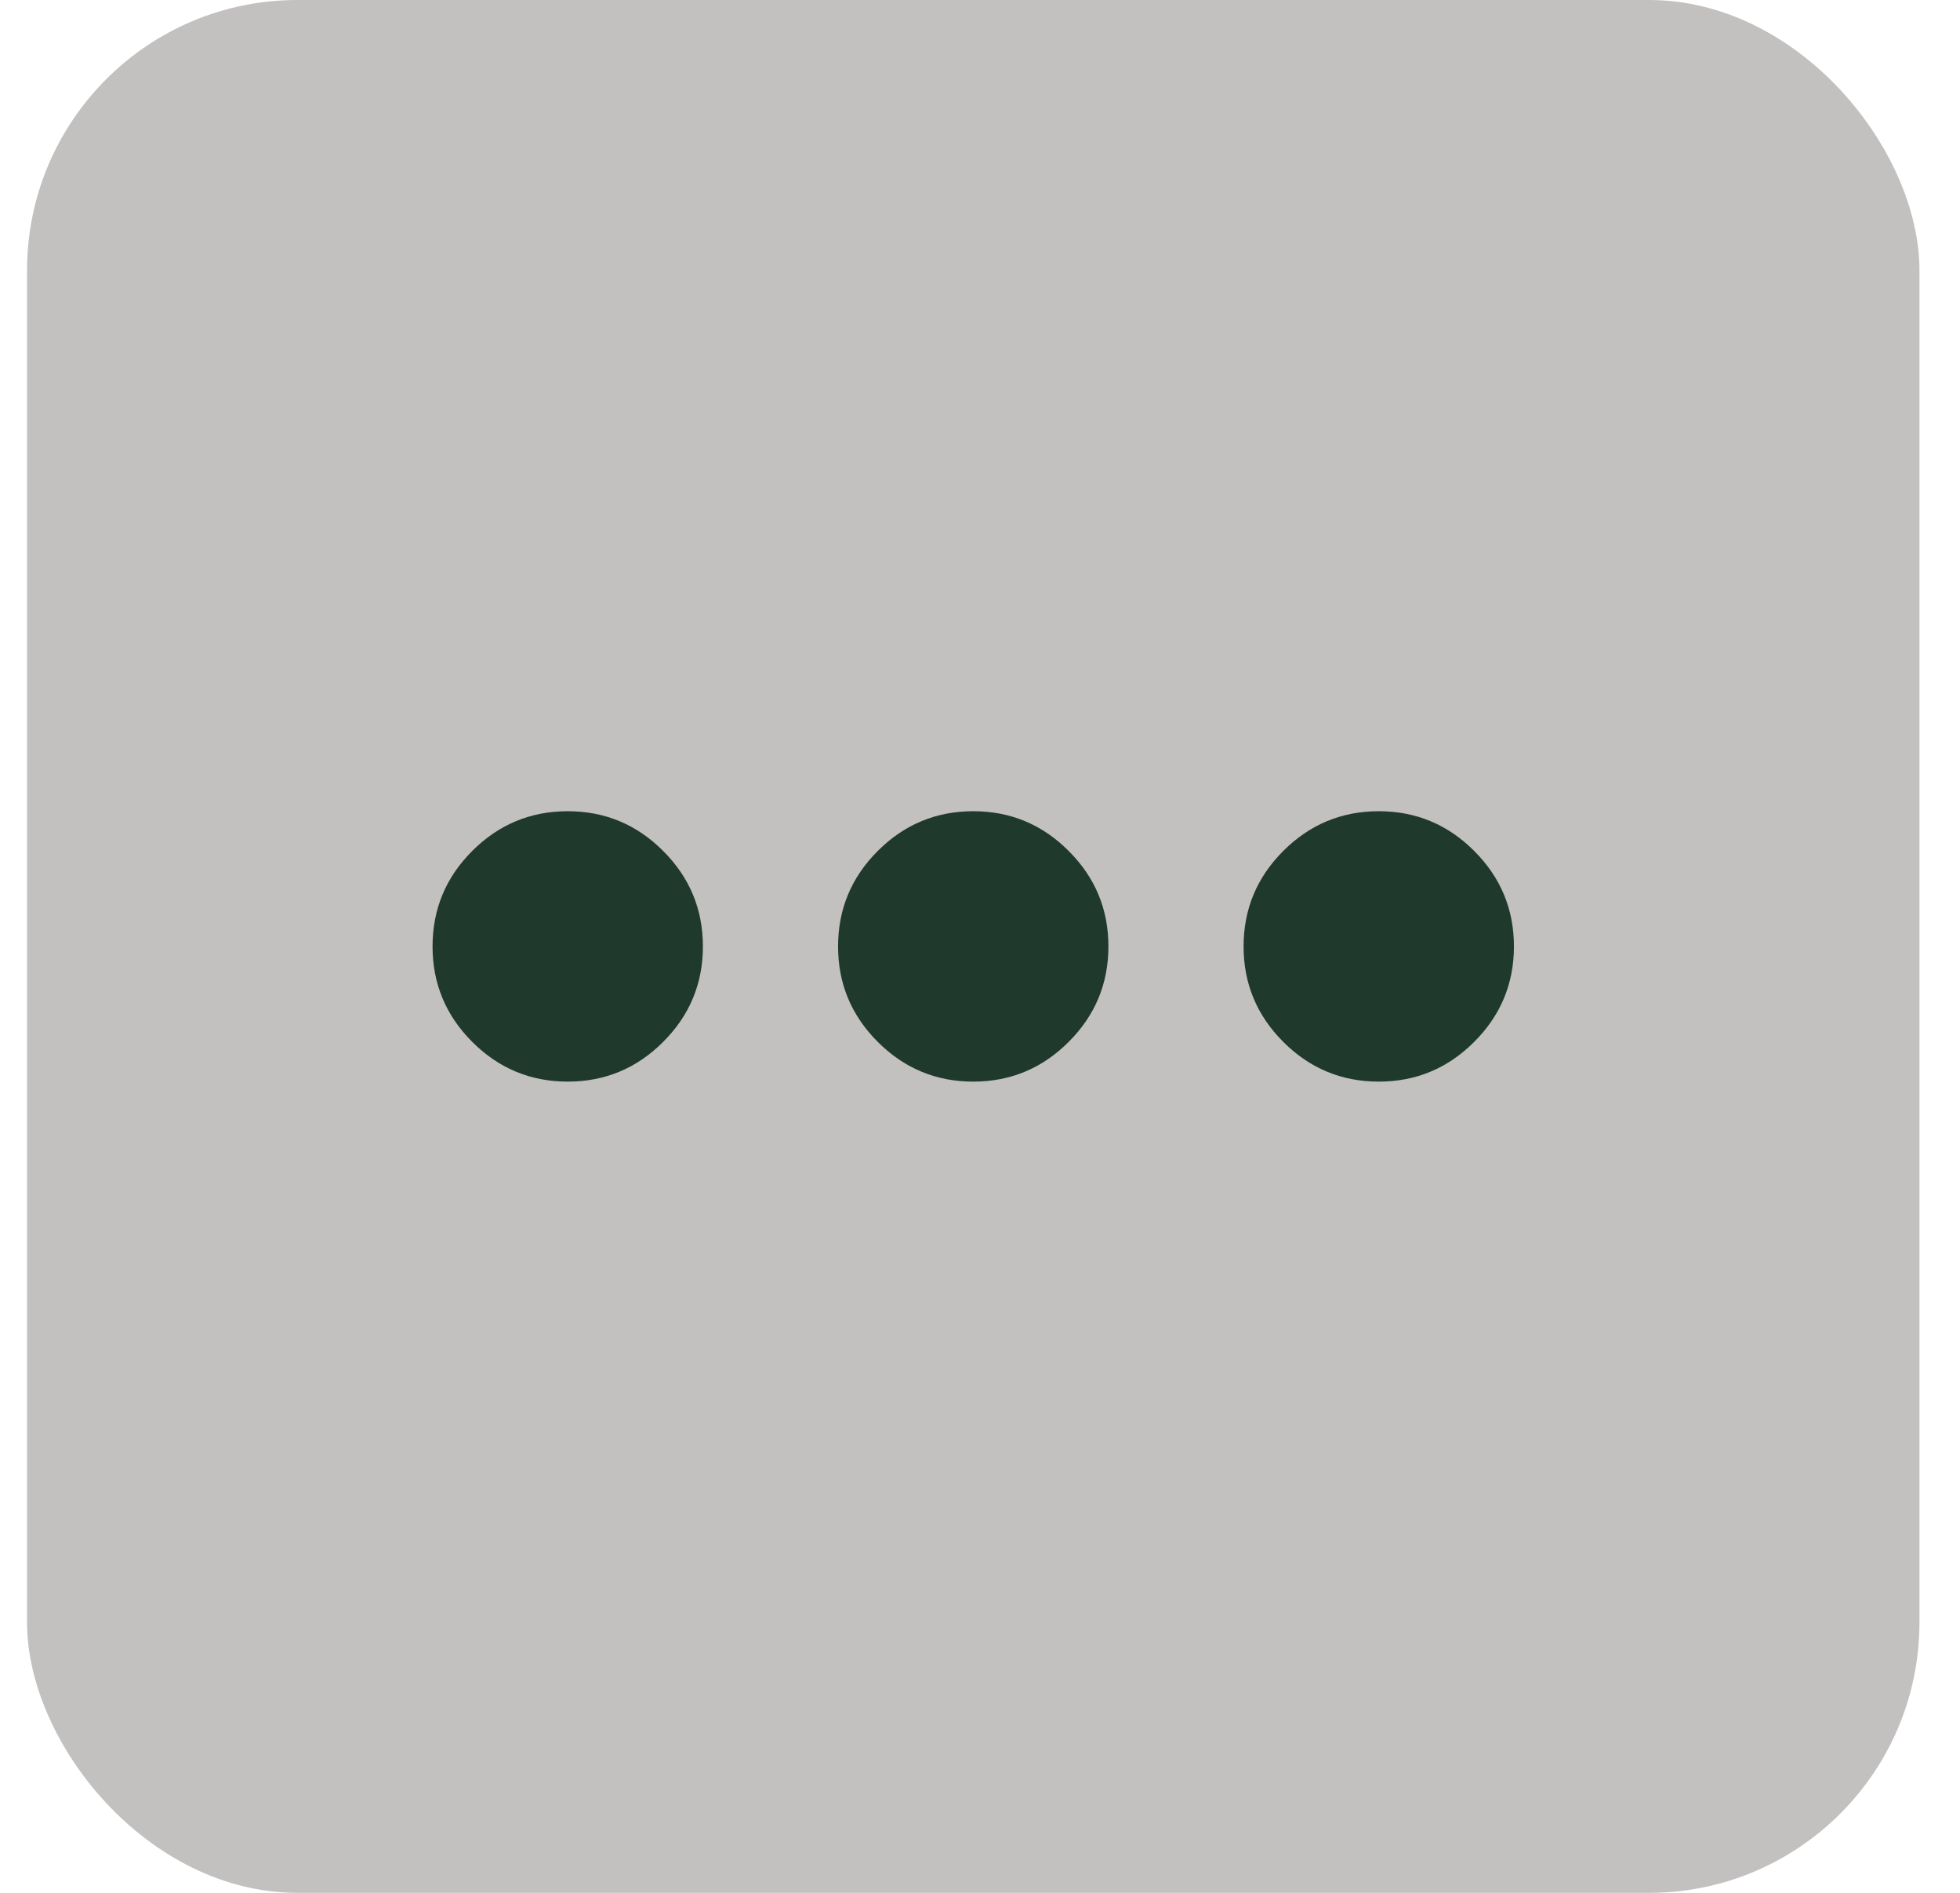
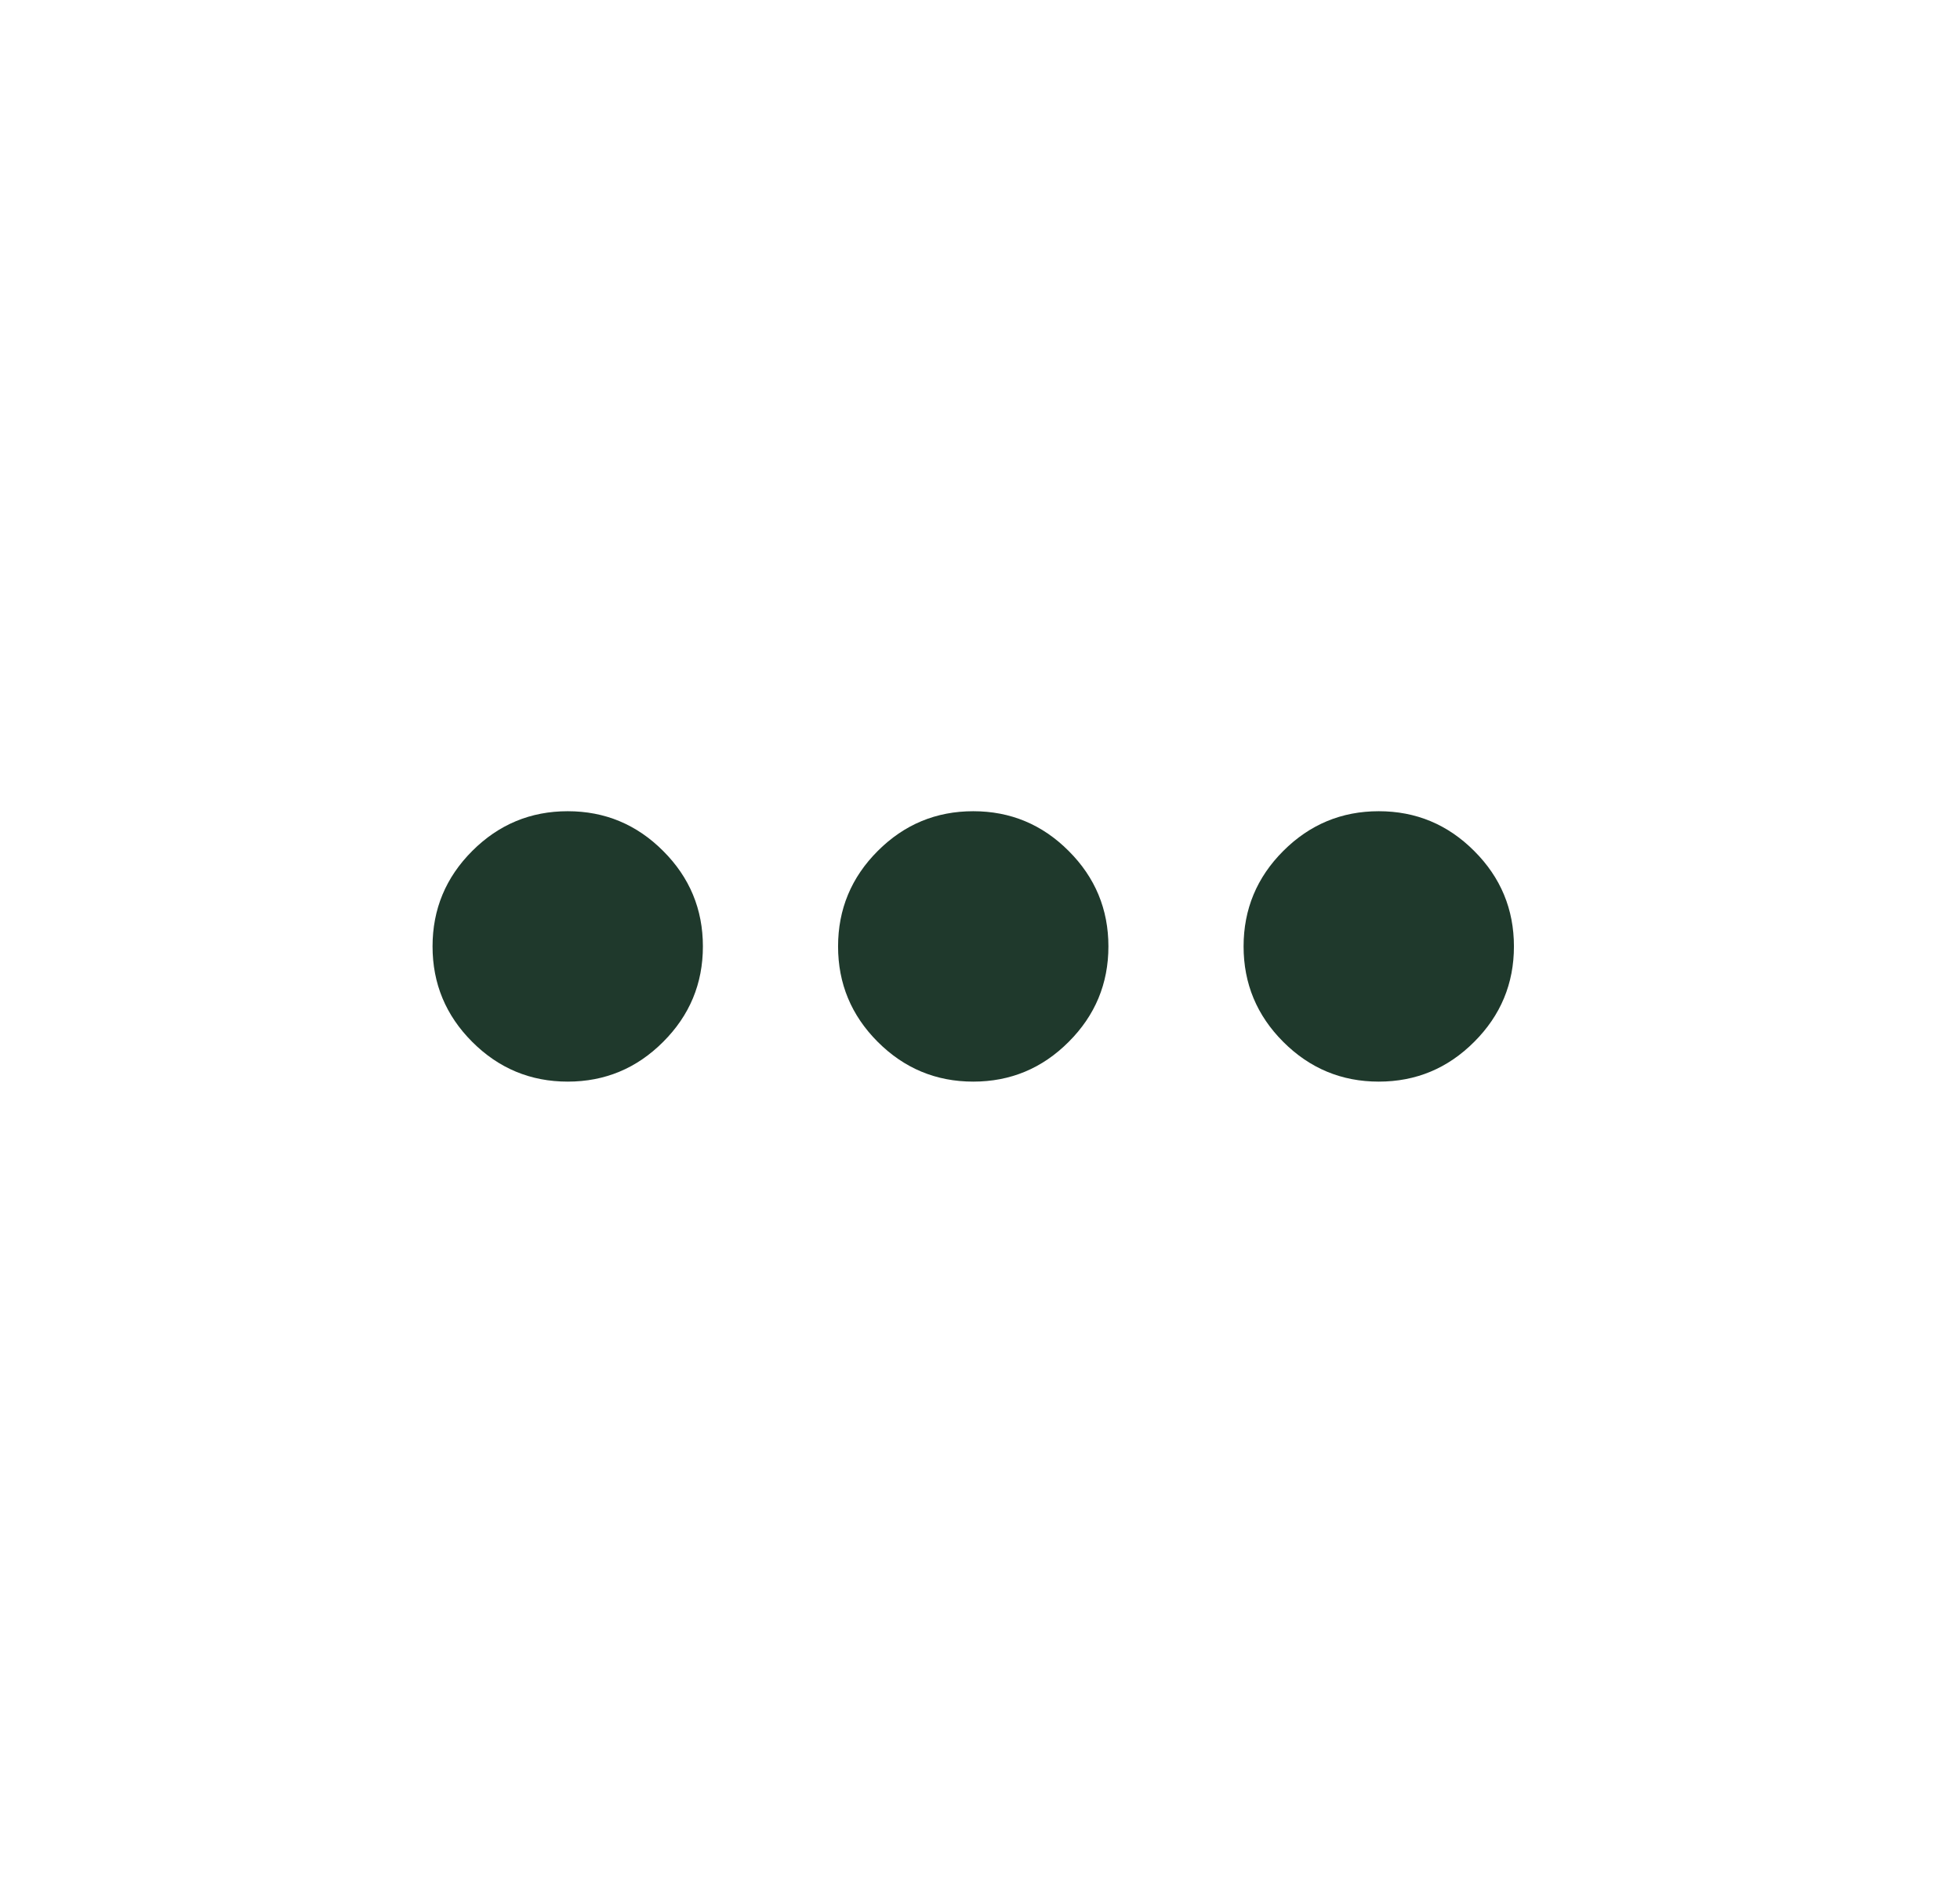
<svg xmlns="http://www.w3.org/2000/svg" width="29" height="28" viewBox="0 0 29 28" fill="none">
-   <rect x="0.4" width="28" height="28" rx="4" fill="#C3C0C0" />
  <path d="M8.4 16C7.85 16 7.379 15.804 6.987 15.412C6.596 15.021 6.4 14.55 6.4 14C6.4 13.45 6.596 12.979 6.987 12.588C7.379 12.196 7.85 12 8.4 12C8.95 12 9.421 12.196 9.812 12.588C10.204 12.979 10.4 13.45 10.4 14C10.4 14.55 10.204 15.021 9.812 15.412C9.421 15.804 8.95 16 8.4 16ZM14.4 16C13.85 16 13.379 15.804 12.987 15.412C12.596 15.021 12.4 14.55 12.4 14C12.4 13.45 12.596 12.979 12.987 12.588C13.379 12.196 13.85 12 14.4 12C14.95 12 15.421 12.196 15.812 12.588C16.204 12.979 16.4 13.45 16.4 14C16.4 14.55 16.204 15.021 15.812 15.412C15.421 15.804 14.95 16 14.4 16ZM20.4 16C19.85 16 19.379 15.804 18.987 15.412C18.596 15.021 18.4 14.55 18.4 14C18.4 13.45 18.596 12.979 18.987 12.588C19.379 12.196 19.85 12 20.4 12C20.95 12 21.421 12.196 21.812 12.588C22.204 12.979 22.4 13.45 22.4 14C22.4 14.55 22.204 15.021 21.812 15.412C21.421 15.804 20.95 16 20.4 16Z" fill="#1F392C" />
</svg>